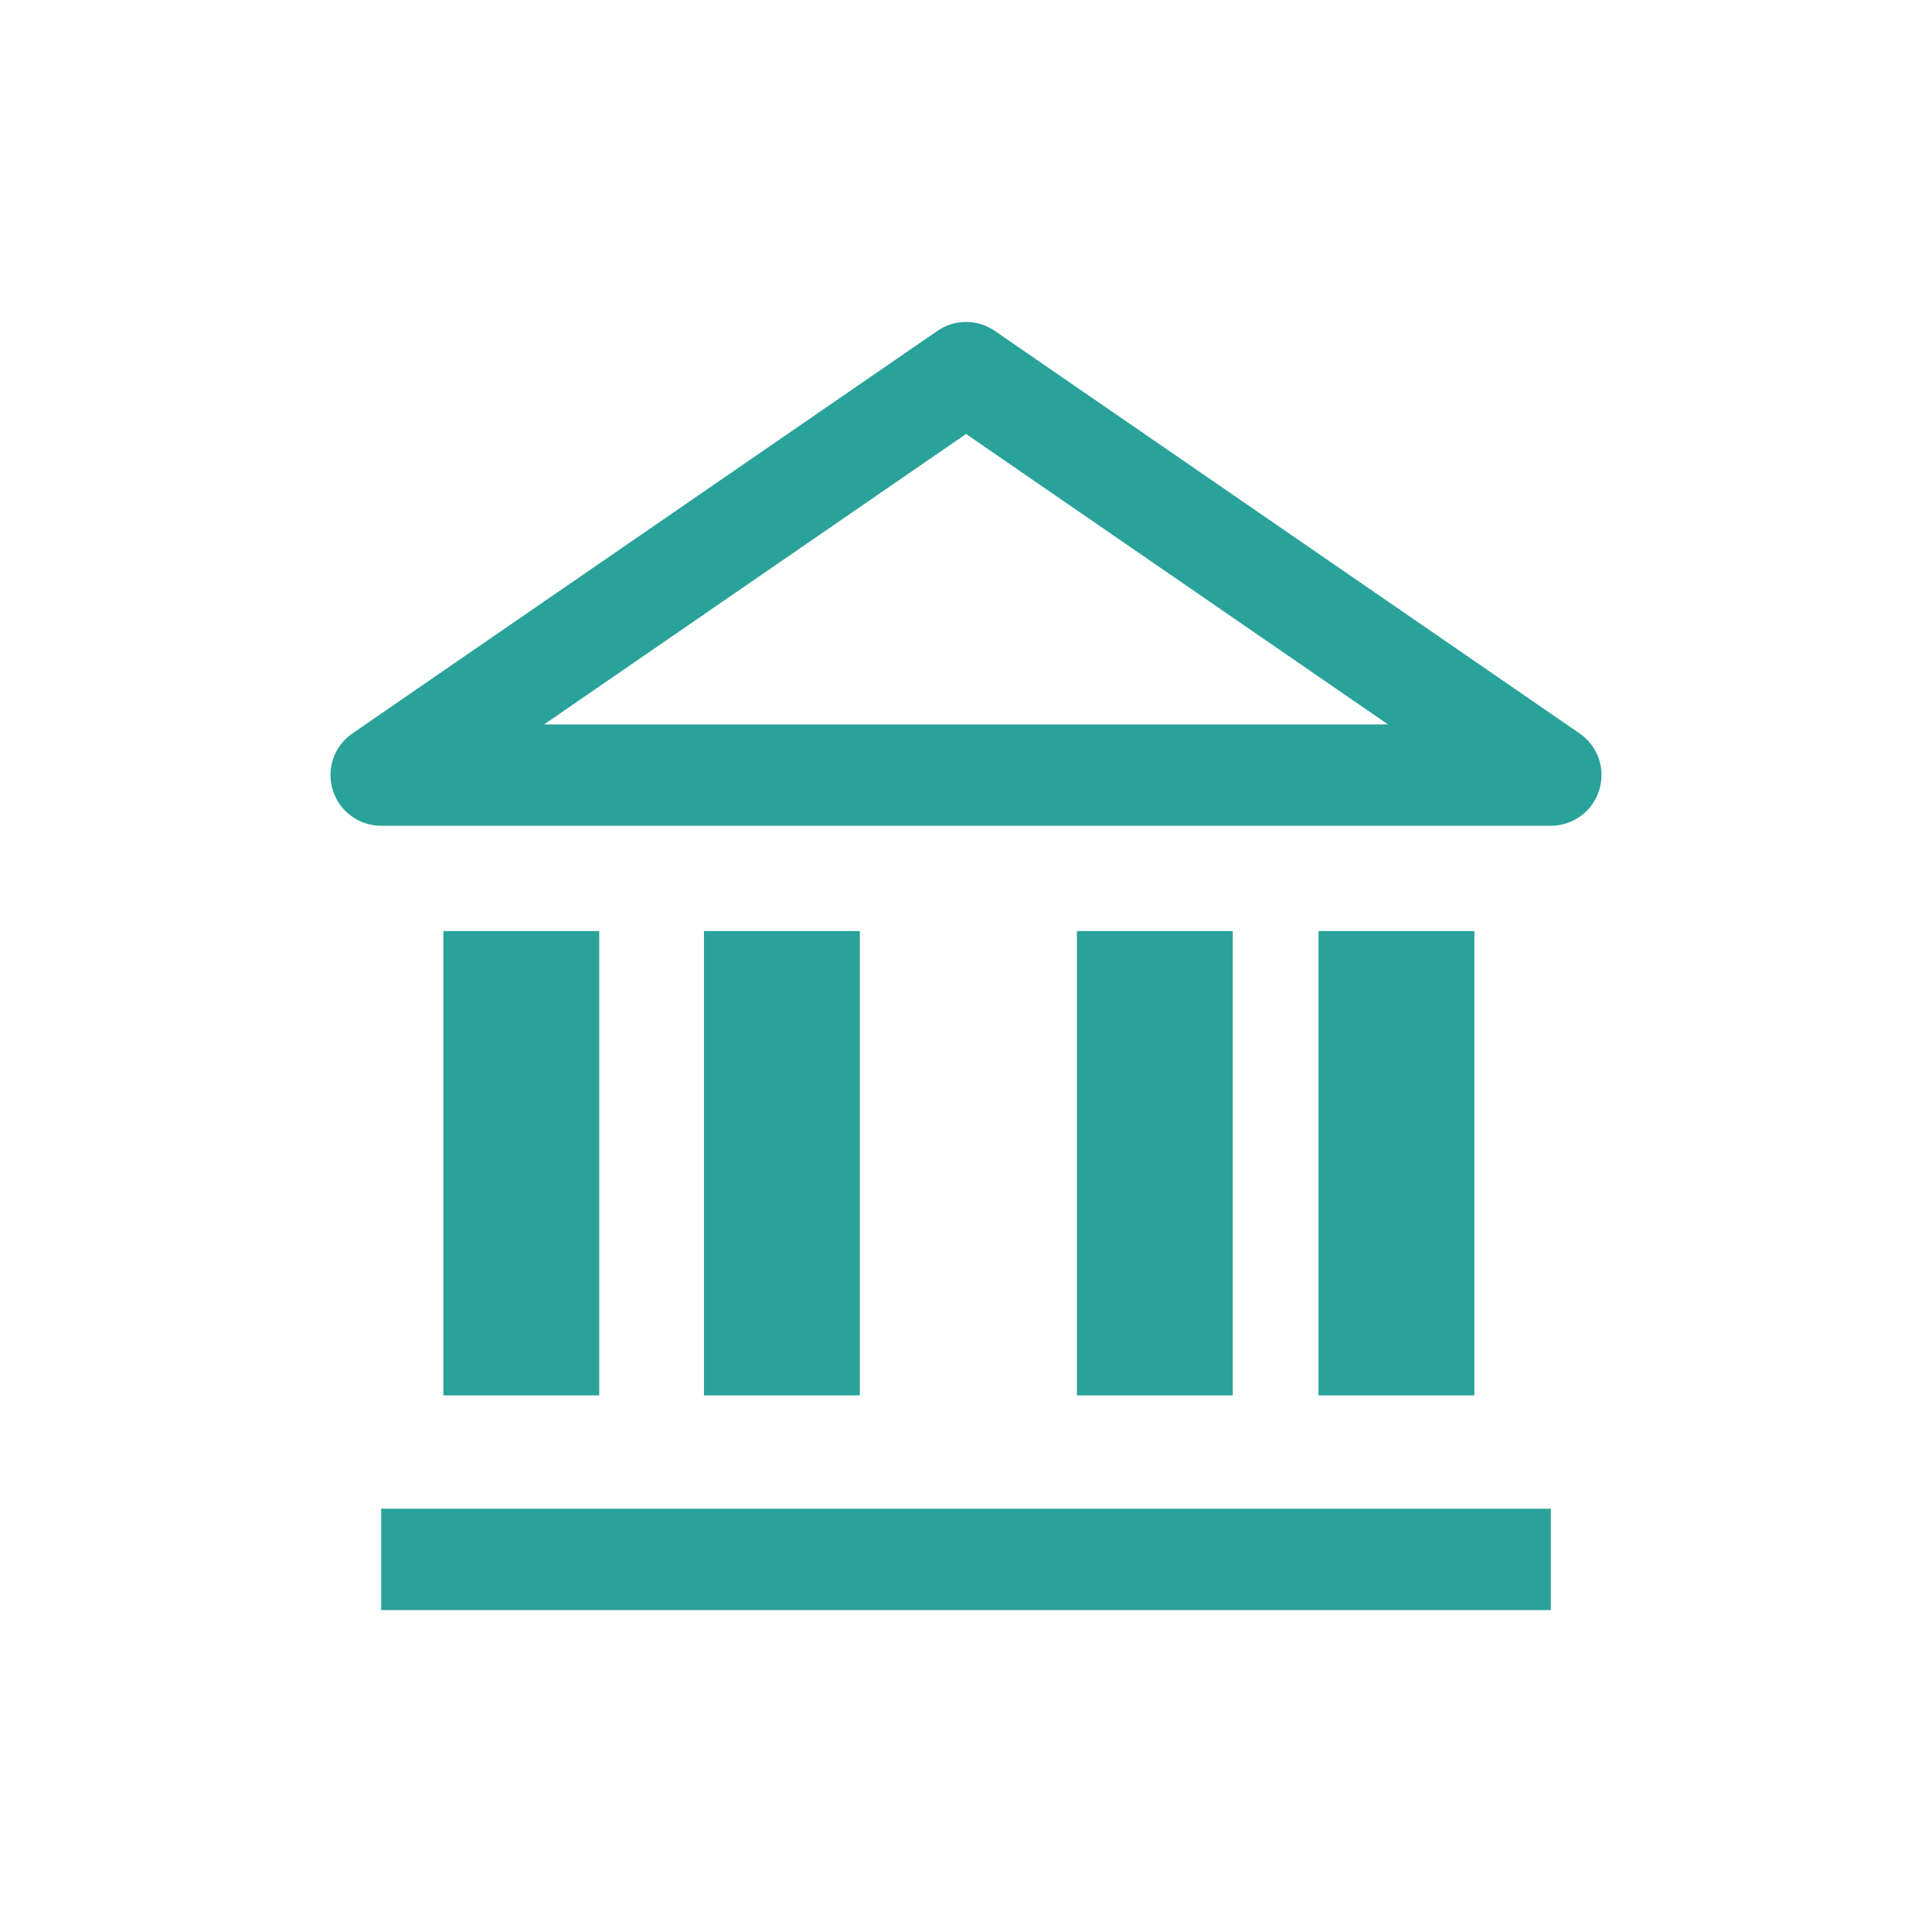
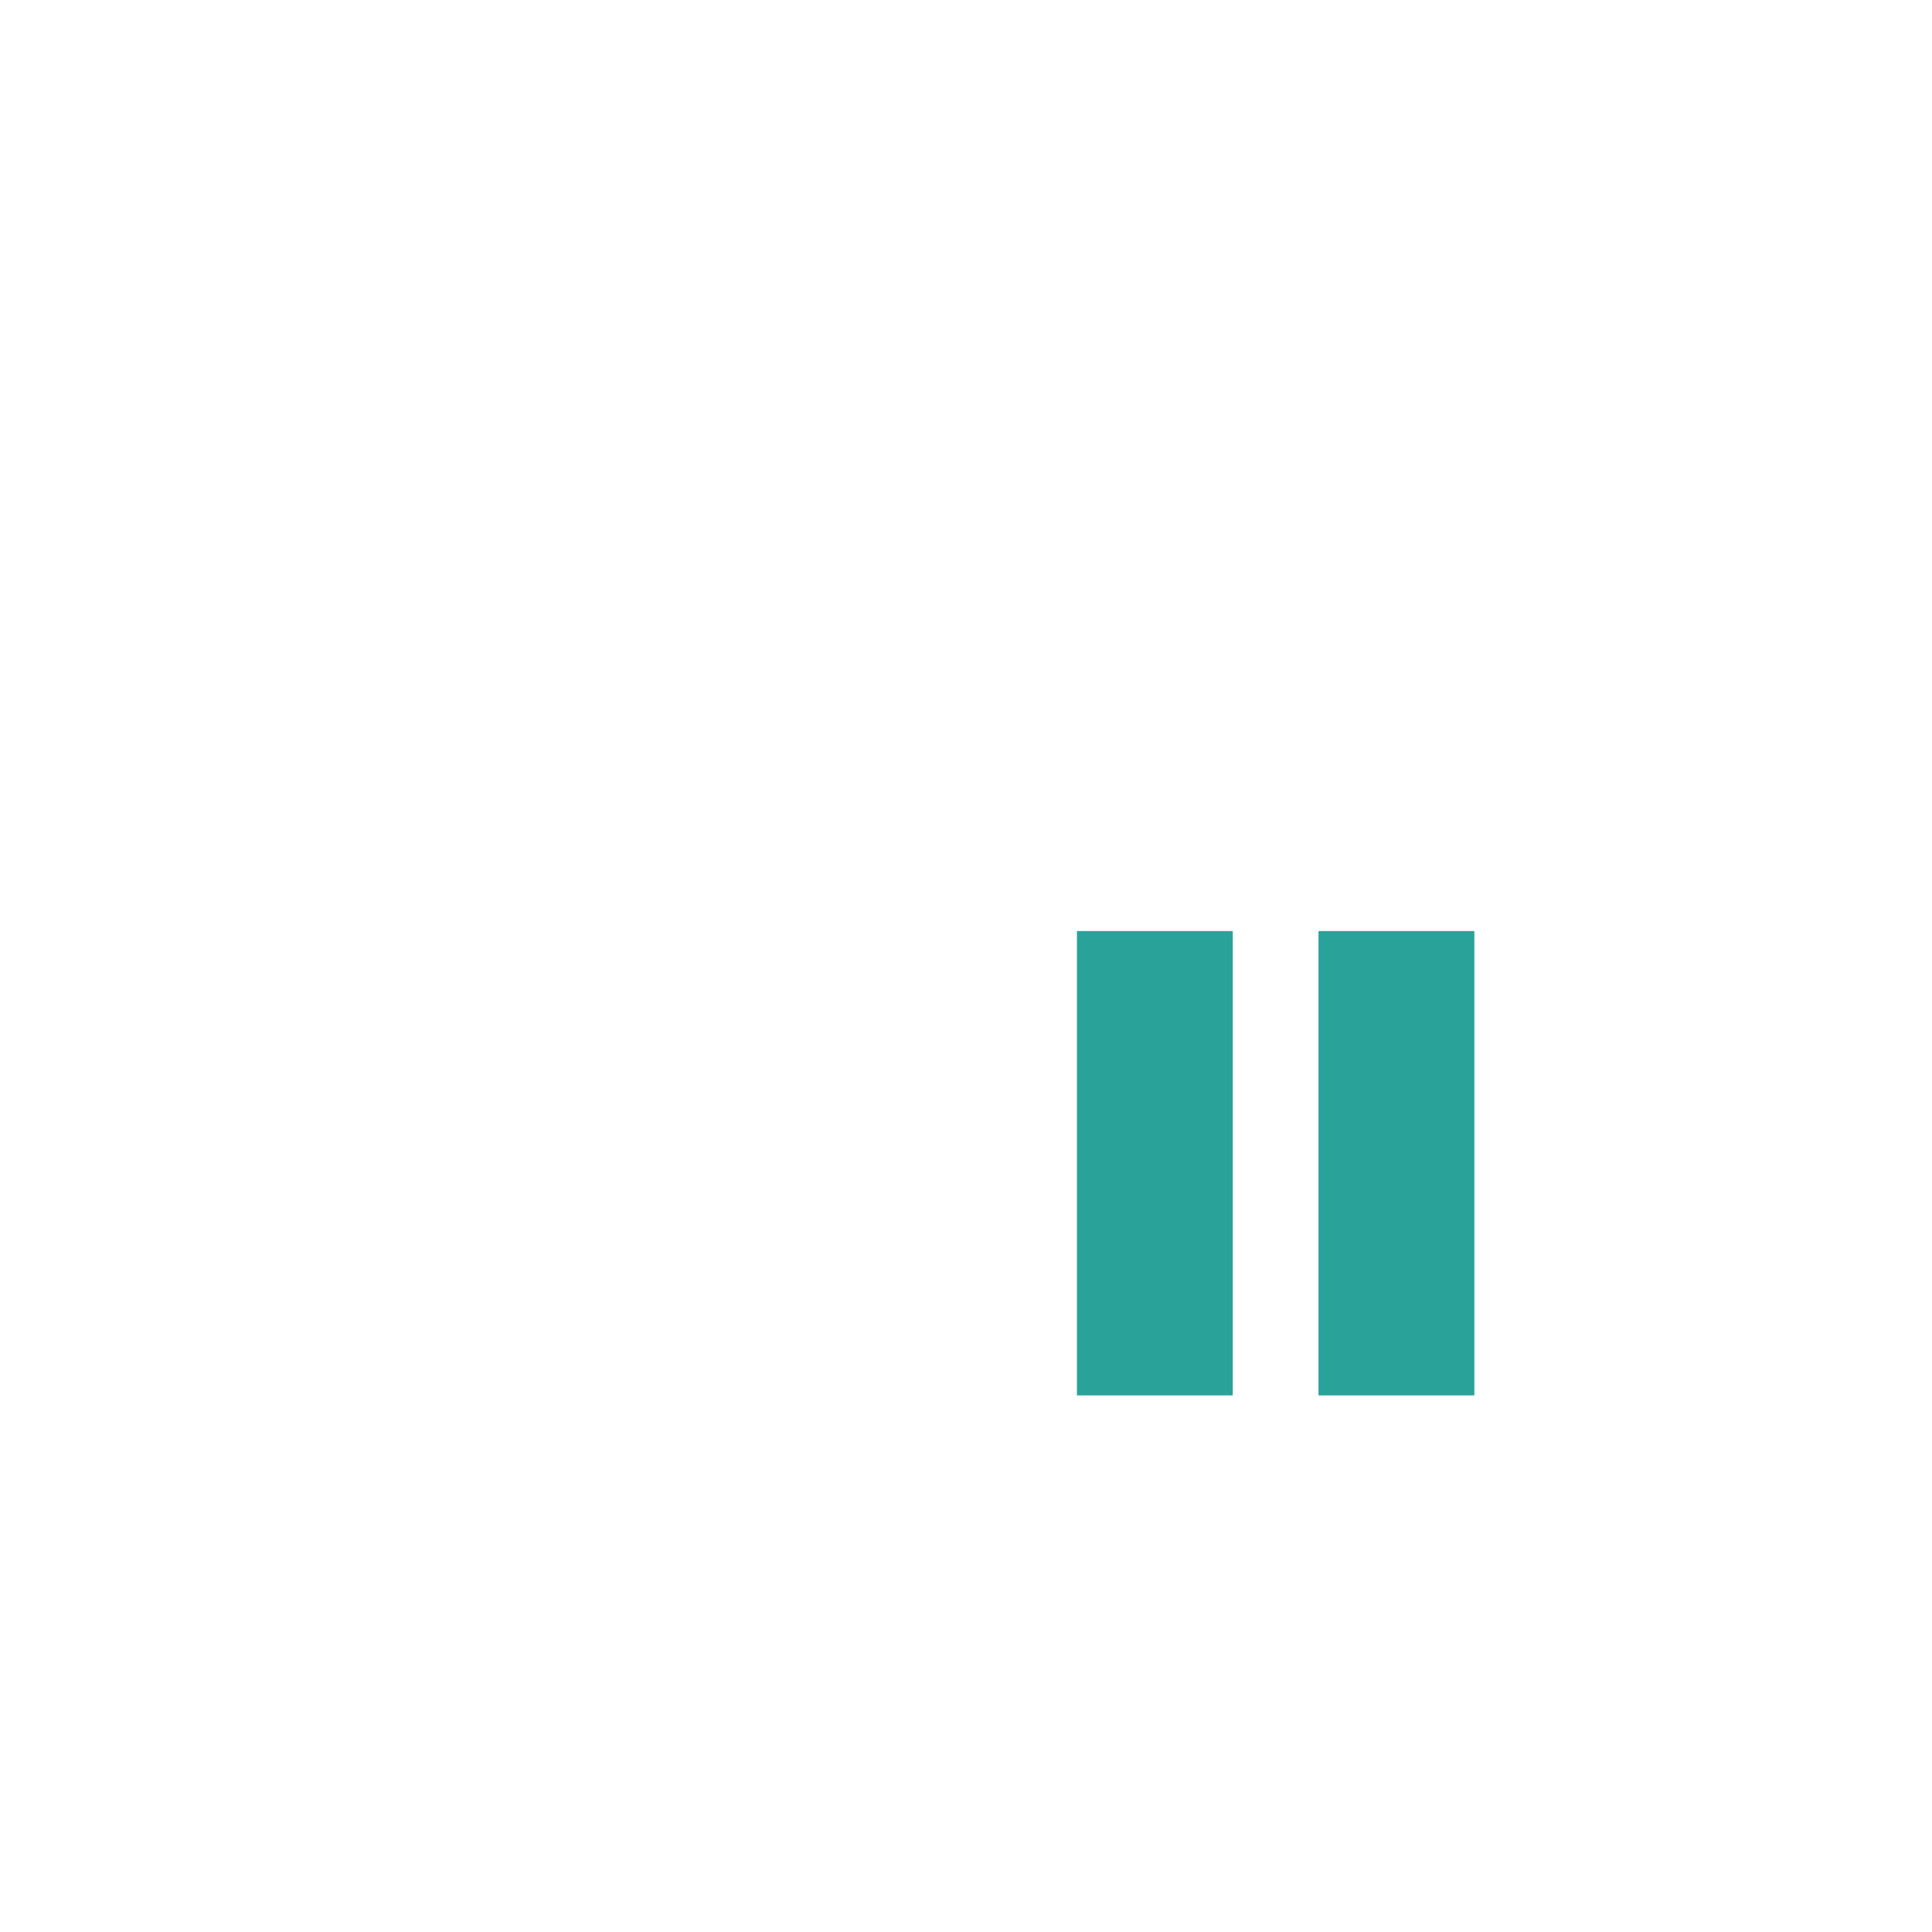
<svg xmlns="http://www.w3.org/2000/svg" width="24" height="24" viewBox="0 0 24 24" fill="none">
-   <path d="M19.265 10.258H4.735C4.601 10.258 4.47 10.215 4.361 10.135C4.253 10.056 4.173 9.943 4.134 9.815C4.094 9.687 4.096 9.549 4.14 9.422C4.184 9.295 4.268 9.186 4.379 9.11L11.645 4.11C11.75 4.038 11.874 3.999 12.001 3.999C12.128 3.999 12.252 4.038 12.357 4.11L19.621 9.11C19.732 9.186 19.816 9.295 19.86 9.422C19.904 9.549 19.906 9.687 19.866 9.815C19.827 9.943 19.747 10.056 19.639 10.135C19.53 10.215 19.399 10.258 19.265 10.258V10.258ZM6.759 8.999H17.242L12.001 5.391L6.759 8.999Z" fill="#29A29A" />
-   <path d="M10.681 11.566H8.745V17.334H10.681V11.566Z" fill="#29A29A" />
-   <path d="M7.444 11.566H5.508V17.334H7.444V11.566Z" fill="#29A29A" />
  <path d="M15.314 11.566H13.378V17.334H15.314V11.566Z" fill="#29A29A" />
  <path d="M18.315 11.566H16.379V17.334H18.315V11.566Z" fill="#29A29A" />
-   <path d="M19.265 18.742H4.735V20.001H19.265V18.742Z" fill="#29A29A" />
</svg>